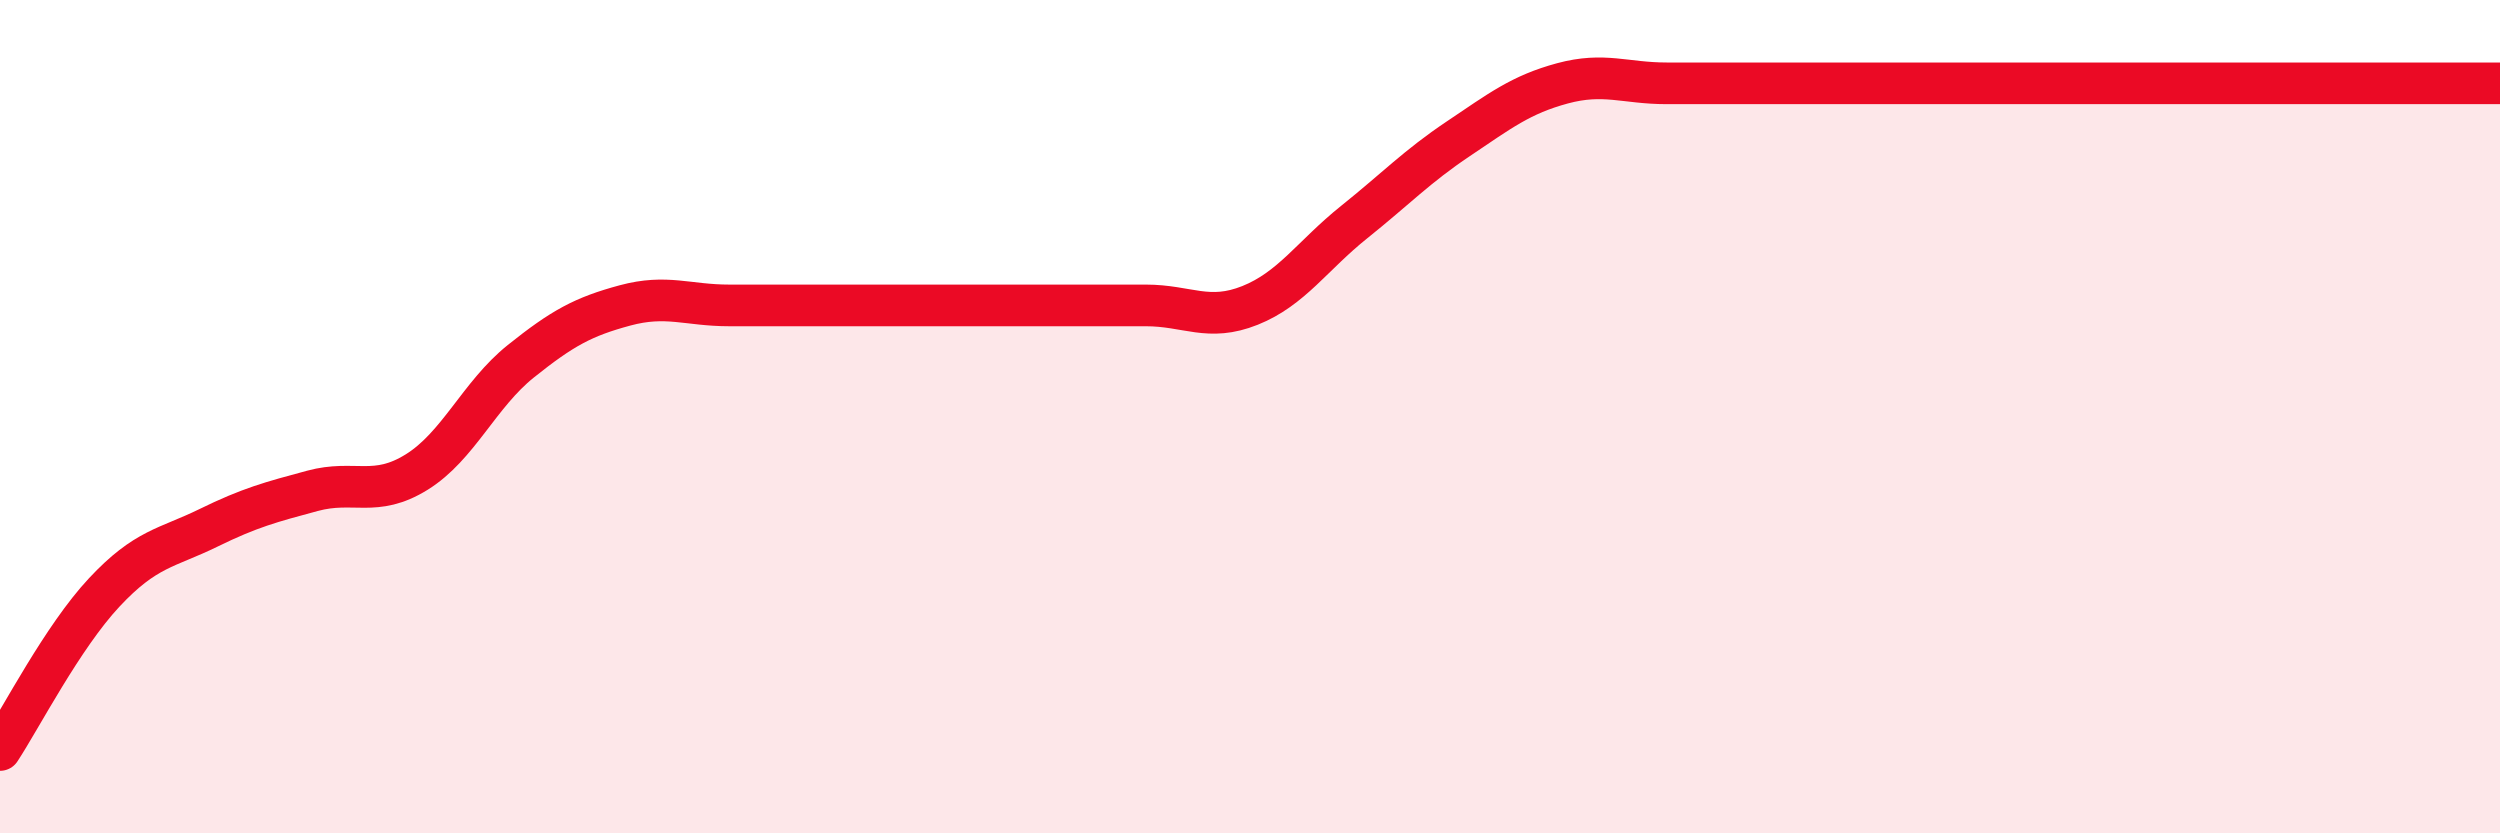
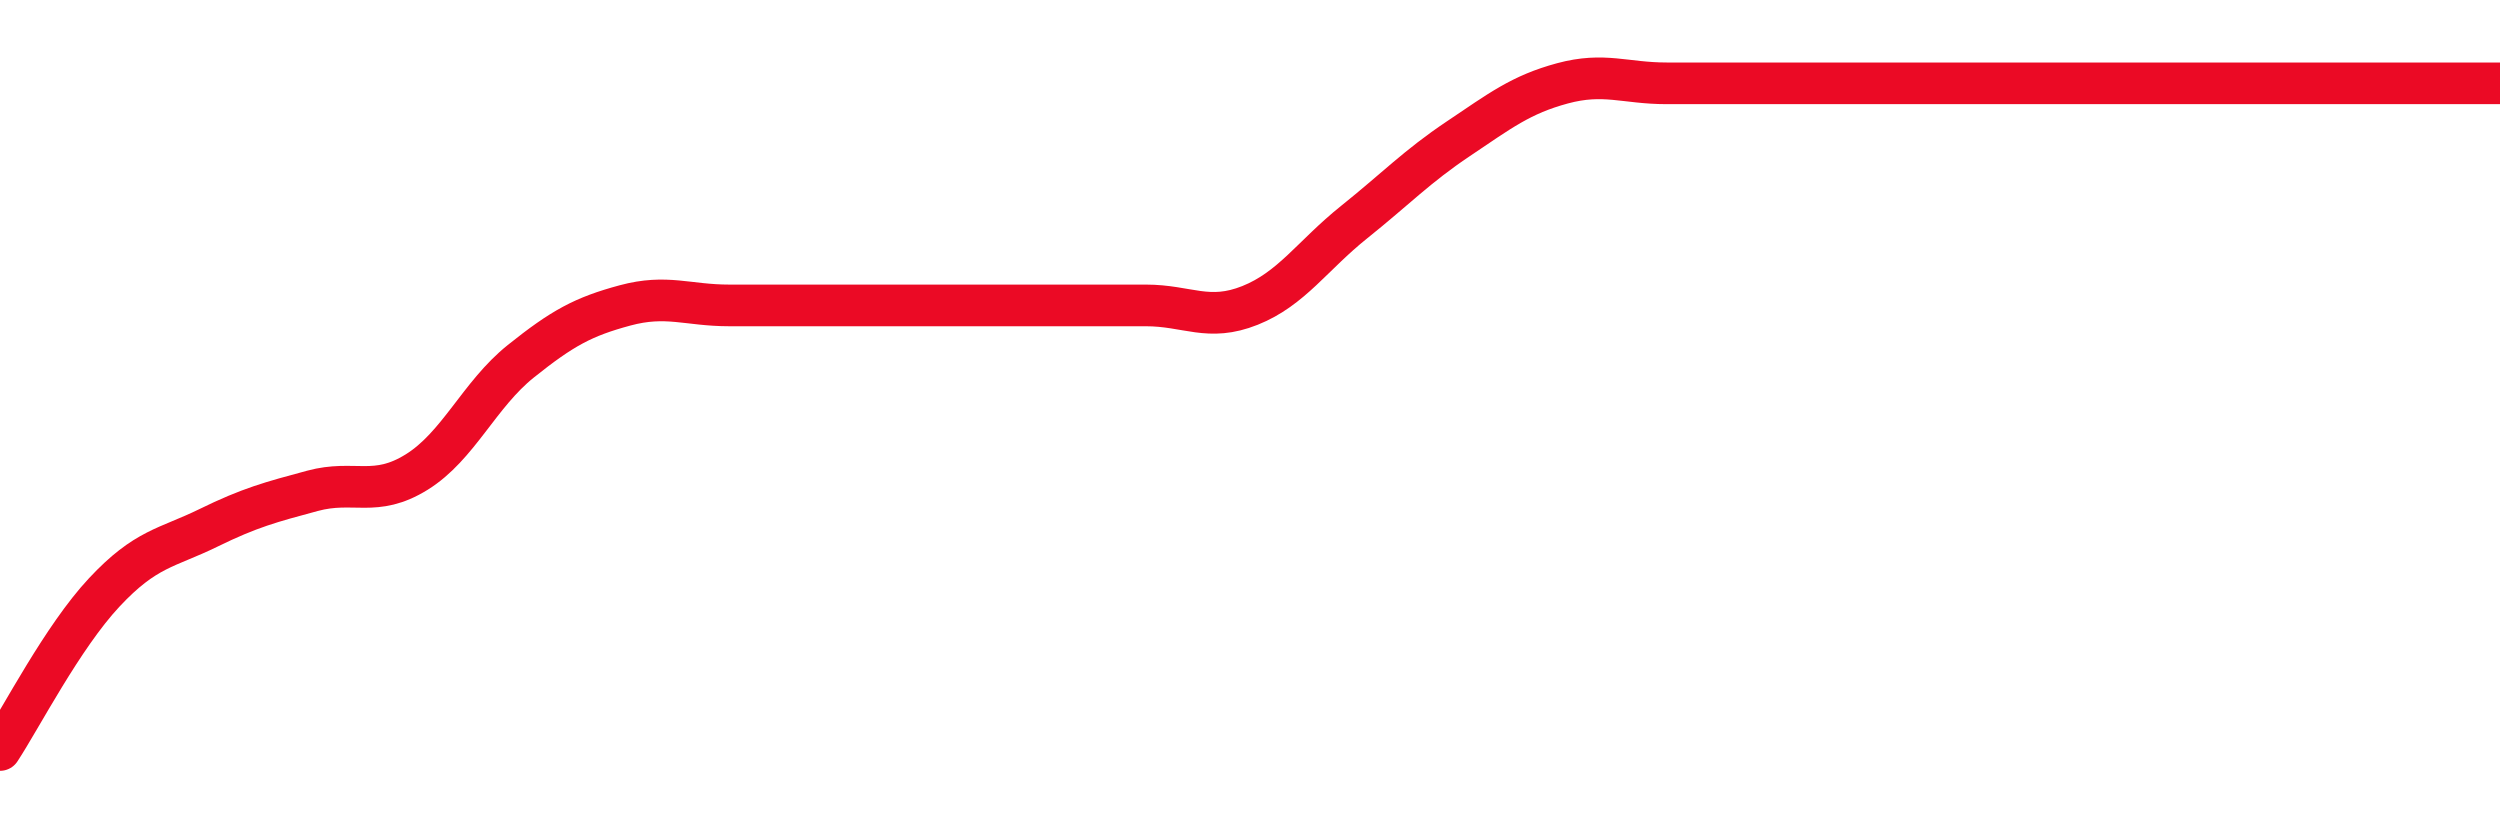
<svg xmlns="http://www.w3.org/2000/svg" width="60" height="20" viewBox="0 0 60 20">
-   <path d="M 0,18 C 0.5,17.24 1.5,15.29 2.5,14.22 C 3.5,13.15 4,13.16 5,12.67 C 6,12.18 6.5,12.05 7.5,11.78 C 8.5,11.51 9,11.95 10,11.33 C 11,10.71 11.5,9.47 12.5,8.67 C 13.5,7.87 14,7.6 15,7.33 C 16,7.06 16.5,7.33 17.5,7.33 C 18.5,7.33 19,7.33 20,7.33 C 21,7.33 21.5,7.33 22.5,7.33 C 23.5,7.33 24,7.33 25,7.33 C 26,7.33 26.5,7.33 27.5,7.33 C 28.5,7.33 29,7.73 30,7.33 C 31,6.93 31.5,6.13 32.5,5.33 C 33.5,4.53 34,4 35,3.33 C 36,2.66 36.5,2.27 37.5,2 C 38.5,1.73 39,2 40,2 C 41,2 41.5,2 42.5,2 C 43.5,2 44,2 45,2 C 46,2 46.5,2 47.5,2 C 48.5,2 49,2 50,2 C 51,2 51.5,2 52.5,2 C 53.5,2 53.5,2 55,2 C 56.5,2 59,2 60,2L60 20L0 20Z" fill="#EB0A25" opacity="0.1" stroke-linecap="round" stroke-linejoin="round" />
  <path d="M 0,18 C 0.5,17.24 1.5,15.29 2.5,14.22 C 3.5,13.15 4,13.16 5,12.67 C 6,12.18 6.5,12.05 7.5,11.78 C 8.5,11.51 9,11.95 10,11.33 C 11,10.71 11.5,9.47 12.5,8.67 C 13.5,7.87 14,7.6 15,7.33 C 16,7.06 16.5,7.33 17.5,7.33 C 18.5,7.33 19,7.33 20,7.33 C 21,7.33 21.5,7.33 22.5,7.33 C 23.5,7.33 24,7.33 25,7.33 C 26,7.33 26.5,7.33 27.5,7.33 C 28.5,7.33 29,7.73 30,7.33 C 31,6.93 31.5,6.13 32.5,5.33 C 33.5,4.53 34,4 35,3.33 C 36,2.66 36.5,2.27 37.5,2 C 38.5,1.73 39,2 40,2 C 41,2 41.5,2 42.5,2 C 43.5,2 44,2 45,2 C 46,2 46.5,2 47.5,2 C 48.5,2 49,2 50,2 C 51,2 51.5,2 52.5,2 C 53.5,2 53.5,2 55,2 C 56.5,2 59,2 60,2" stroke="#EB0A25" stroke-width="1" fill="none" stroke-linecap="round" stroke-linejoin="round" />
</svg>